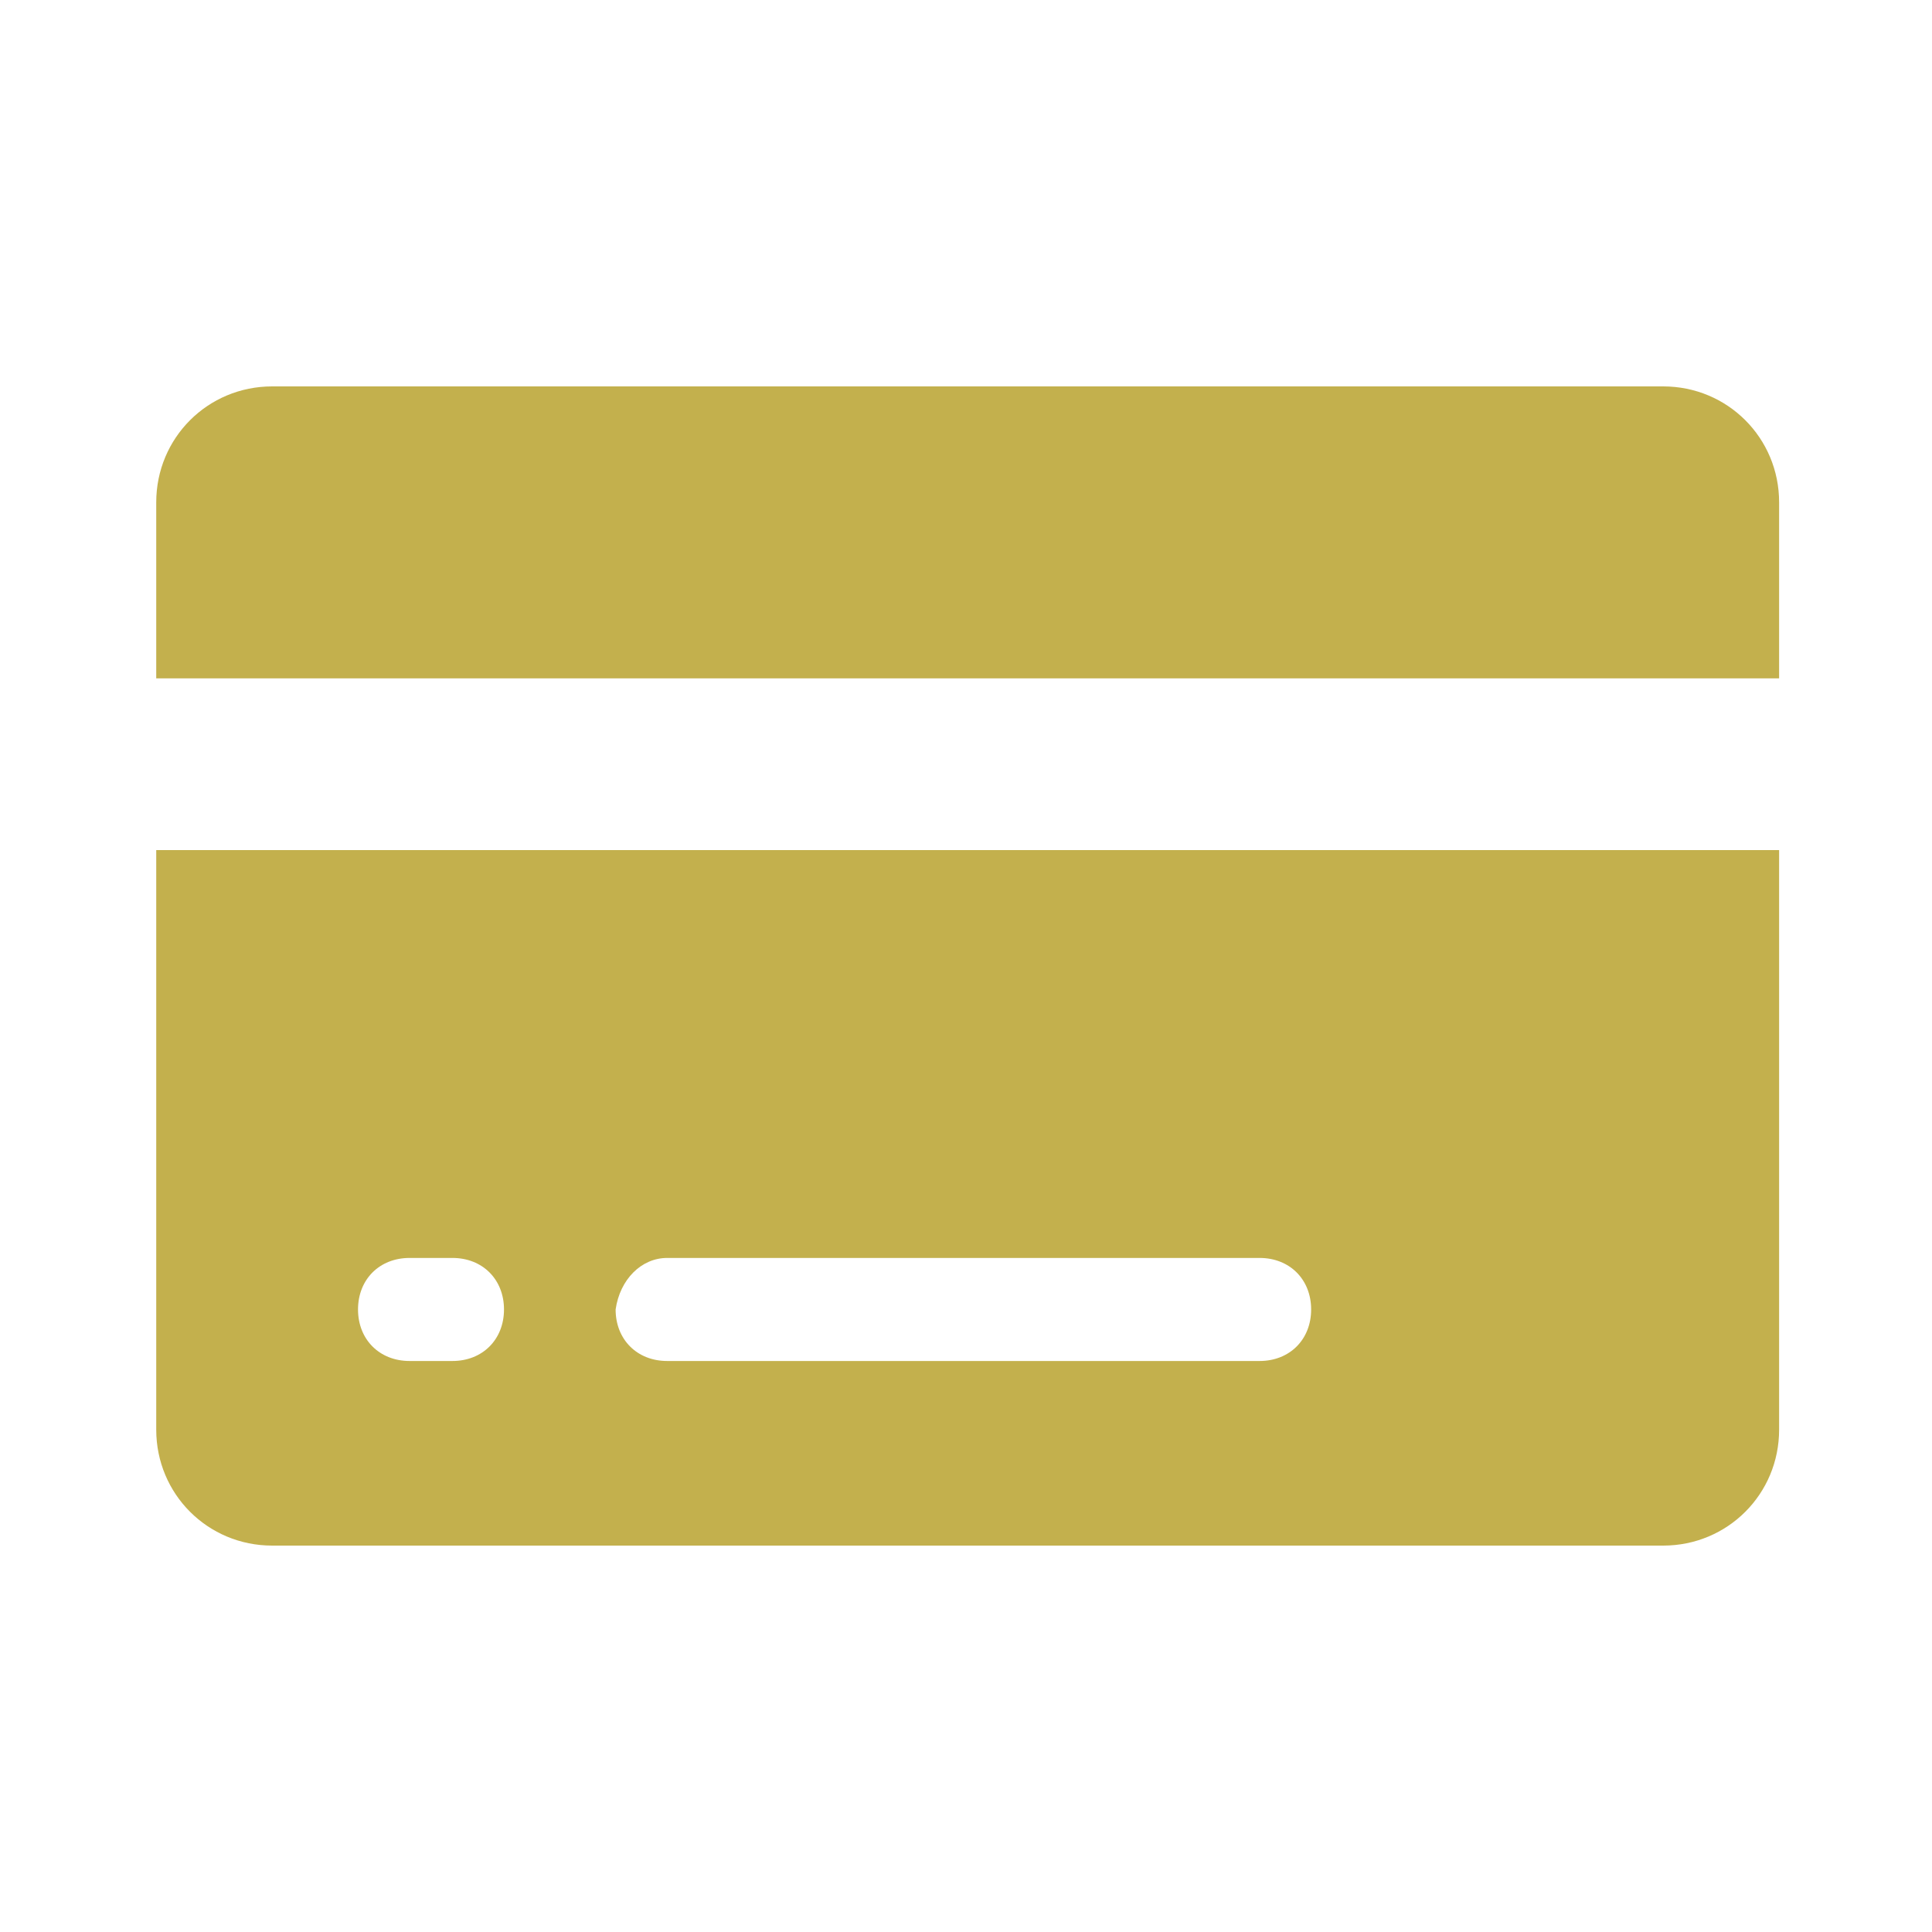
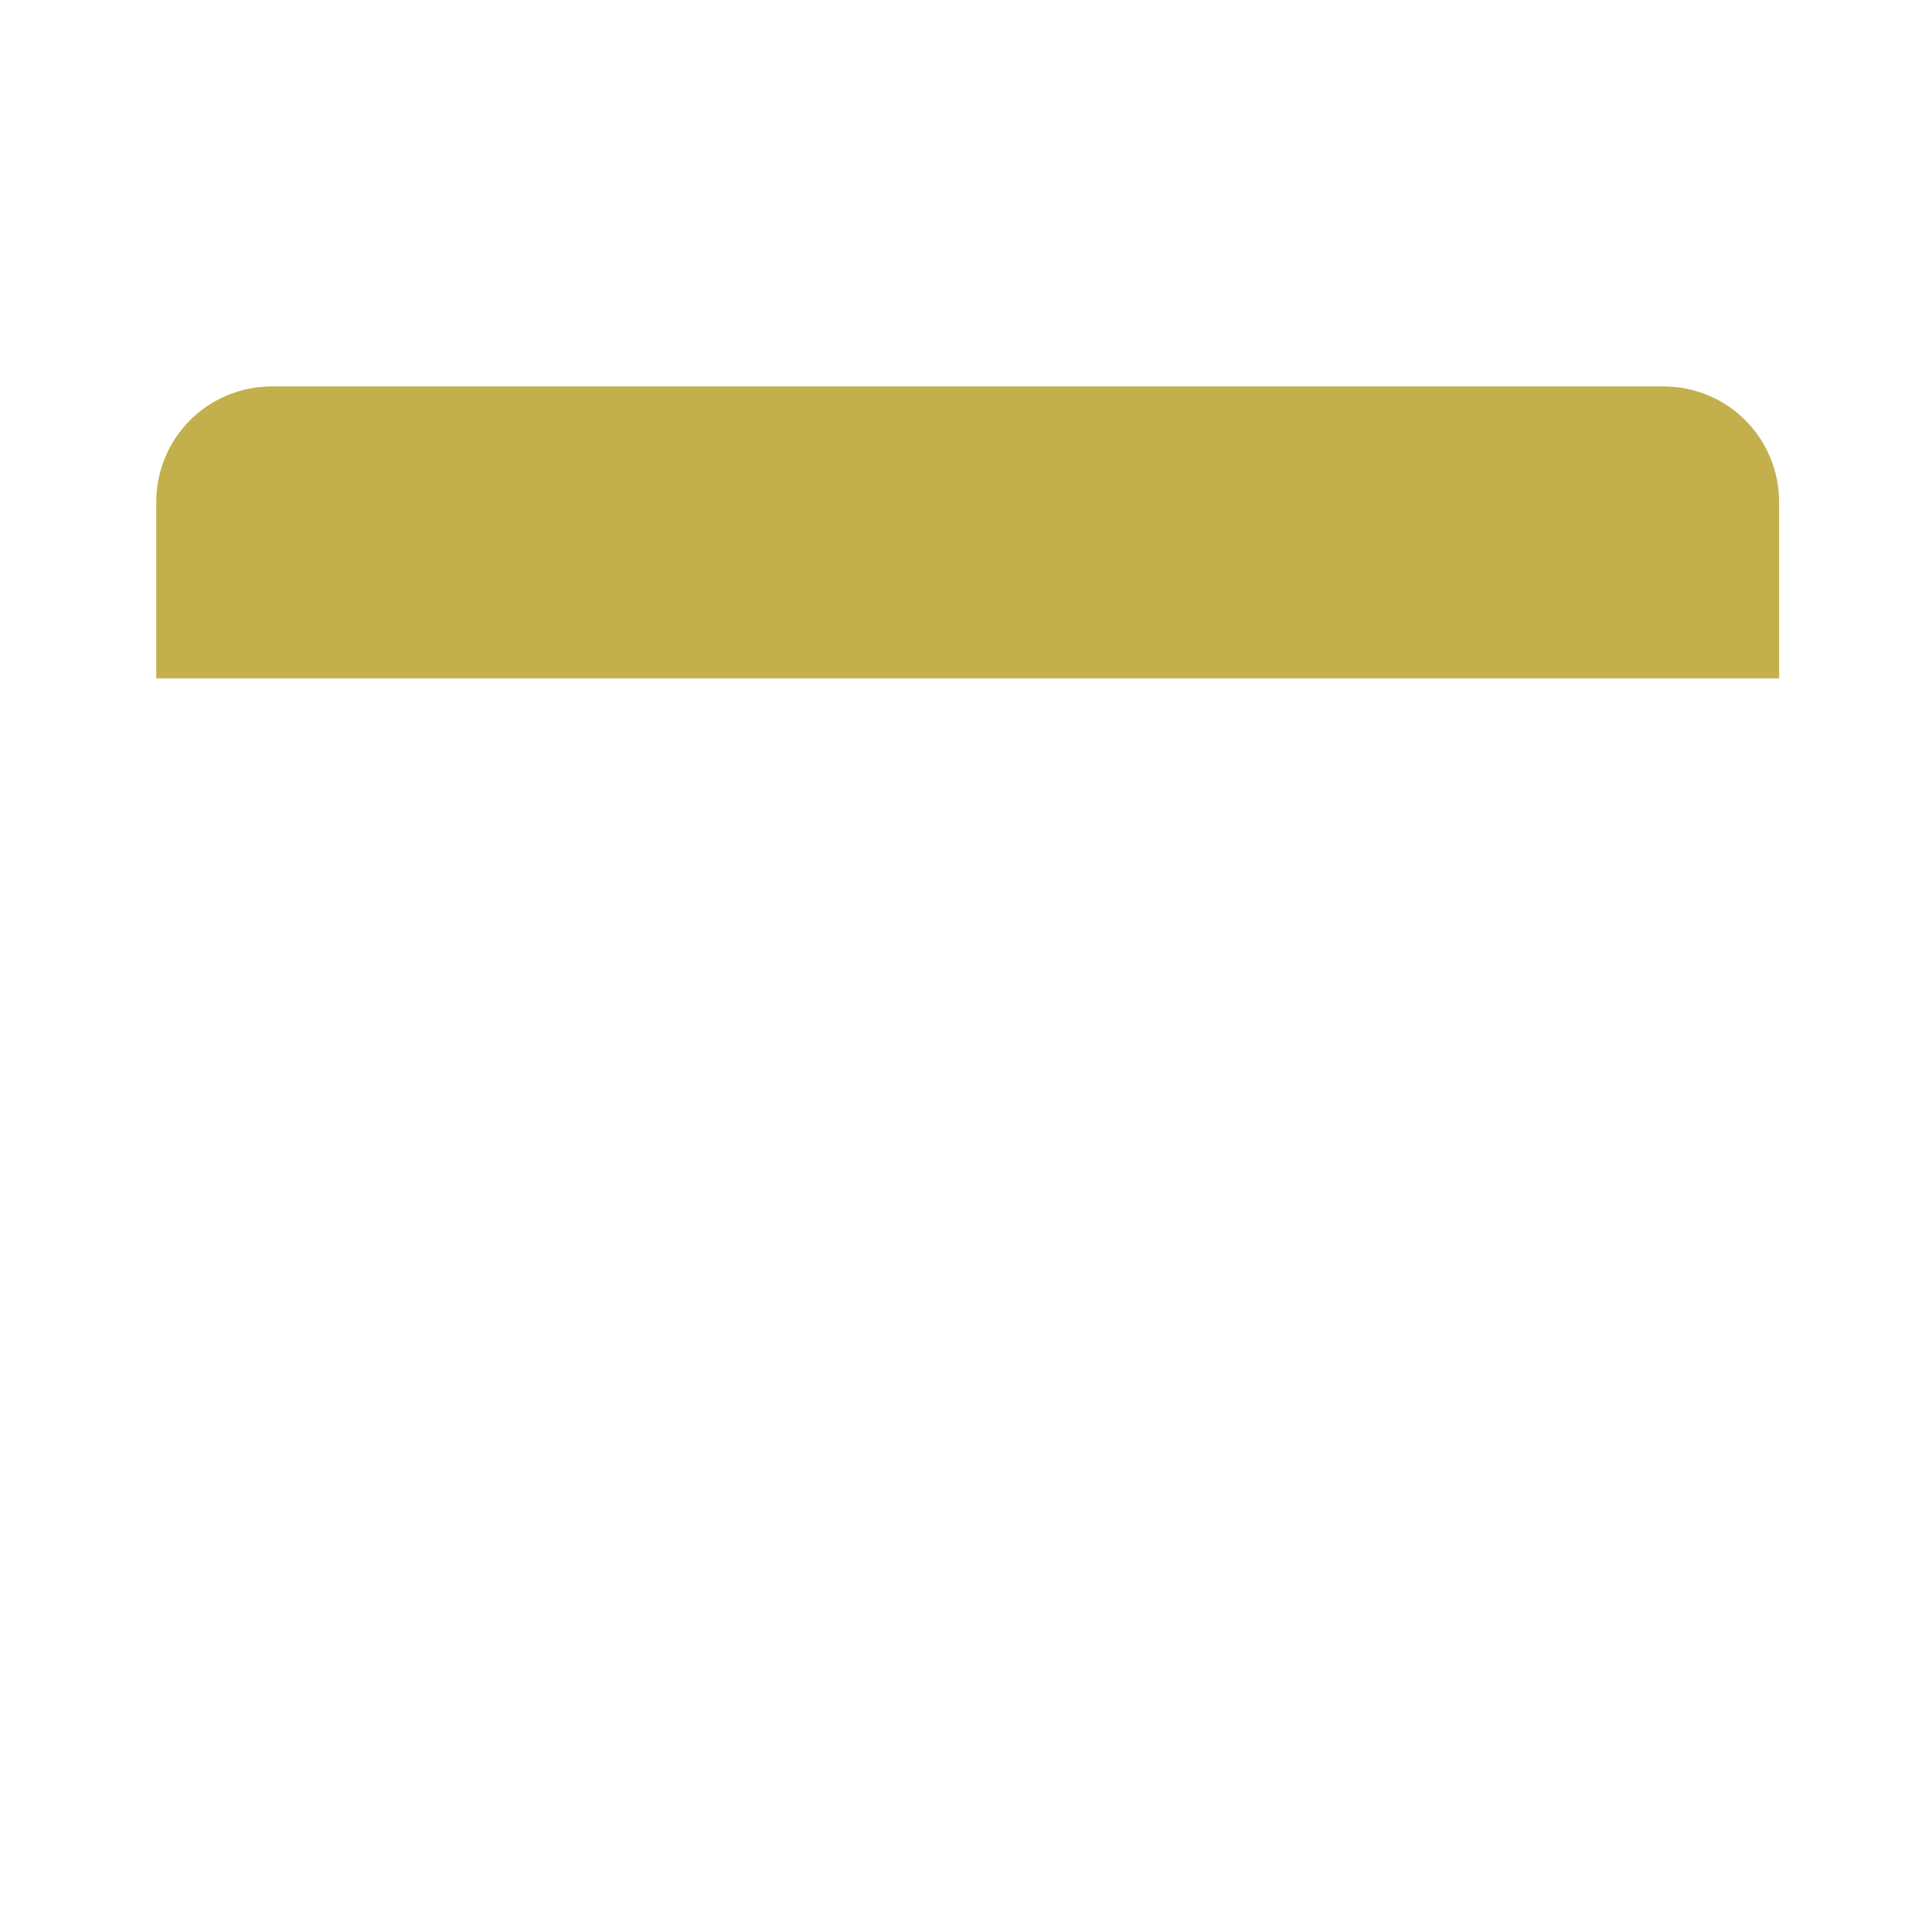
<svg xmlns="http://www.w3.org/2000/svg" version="1.1" id="Vrstva_1" x="0px" y="0px" viewBox="0 0 45 45" style="enable-background:new 0 0 45 45;" xml:space="preserve">
  <style type="text/css">
	.st0{fill:#C3B04D;}
</style>
  <g id="Icon_ionic-ios-card" transform="translate(637.739 1561.5)">
    <path id="Path_2" class="st0" d="M-596.3-1549.8c0-1.5-1.2-2.7-2.7-2.7h-32.4c-1.5,0-2.7,1.2-2.7,2.7v4.1h37.8V-1549.8z" />
-     <path id="Path_3" class="st0" d="M-634.1-1528.2c0,1.5,1.2,2.7,2.7,2.7h32.4c1.5,0,2.7-1.2,2.7-2.7v-13.5h-37.8V-1528.2z    M-622.2-1532.2h13.8c0.7,0,1.2,0.5,1.2,1.2l0,0c0,0.7-0.5,1.2-1.2,1.2h-13.8c-0.7,0-1.2-0.5-1.2-1.2l0,0   C-623.3-1531.7-622.8-1532.2-622.2-1532.2z M-628.2-1532.2h1c0.7,0,1.2,0.5,1.2,1.2l0,0c0,0.7-0.5,1.2-1.2,1.2h-1   c-0.7,0-1.2-0.5-1.2-1.2l0,0C-629.4-1531.7-628.9-1532.2-628.2-1532.2z" />
  </g>
</svg>